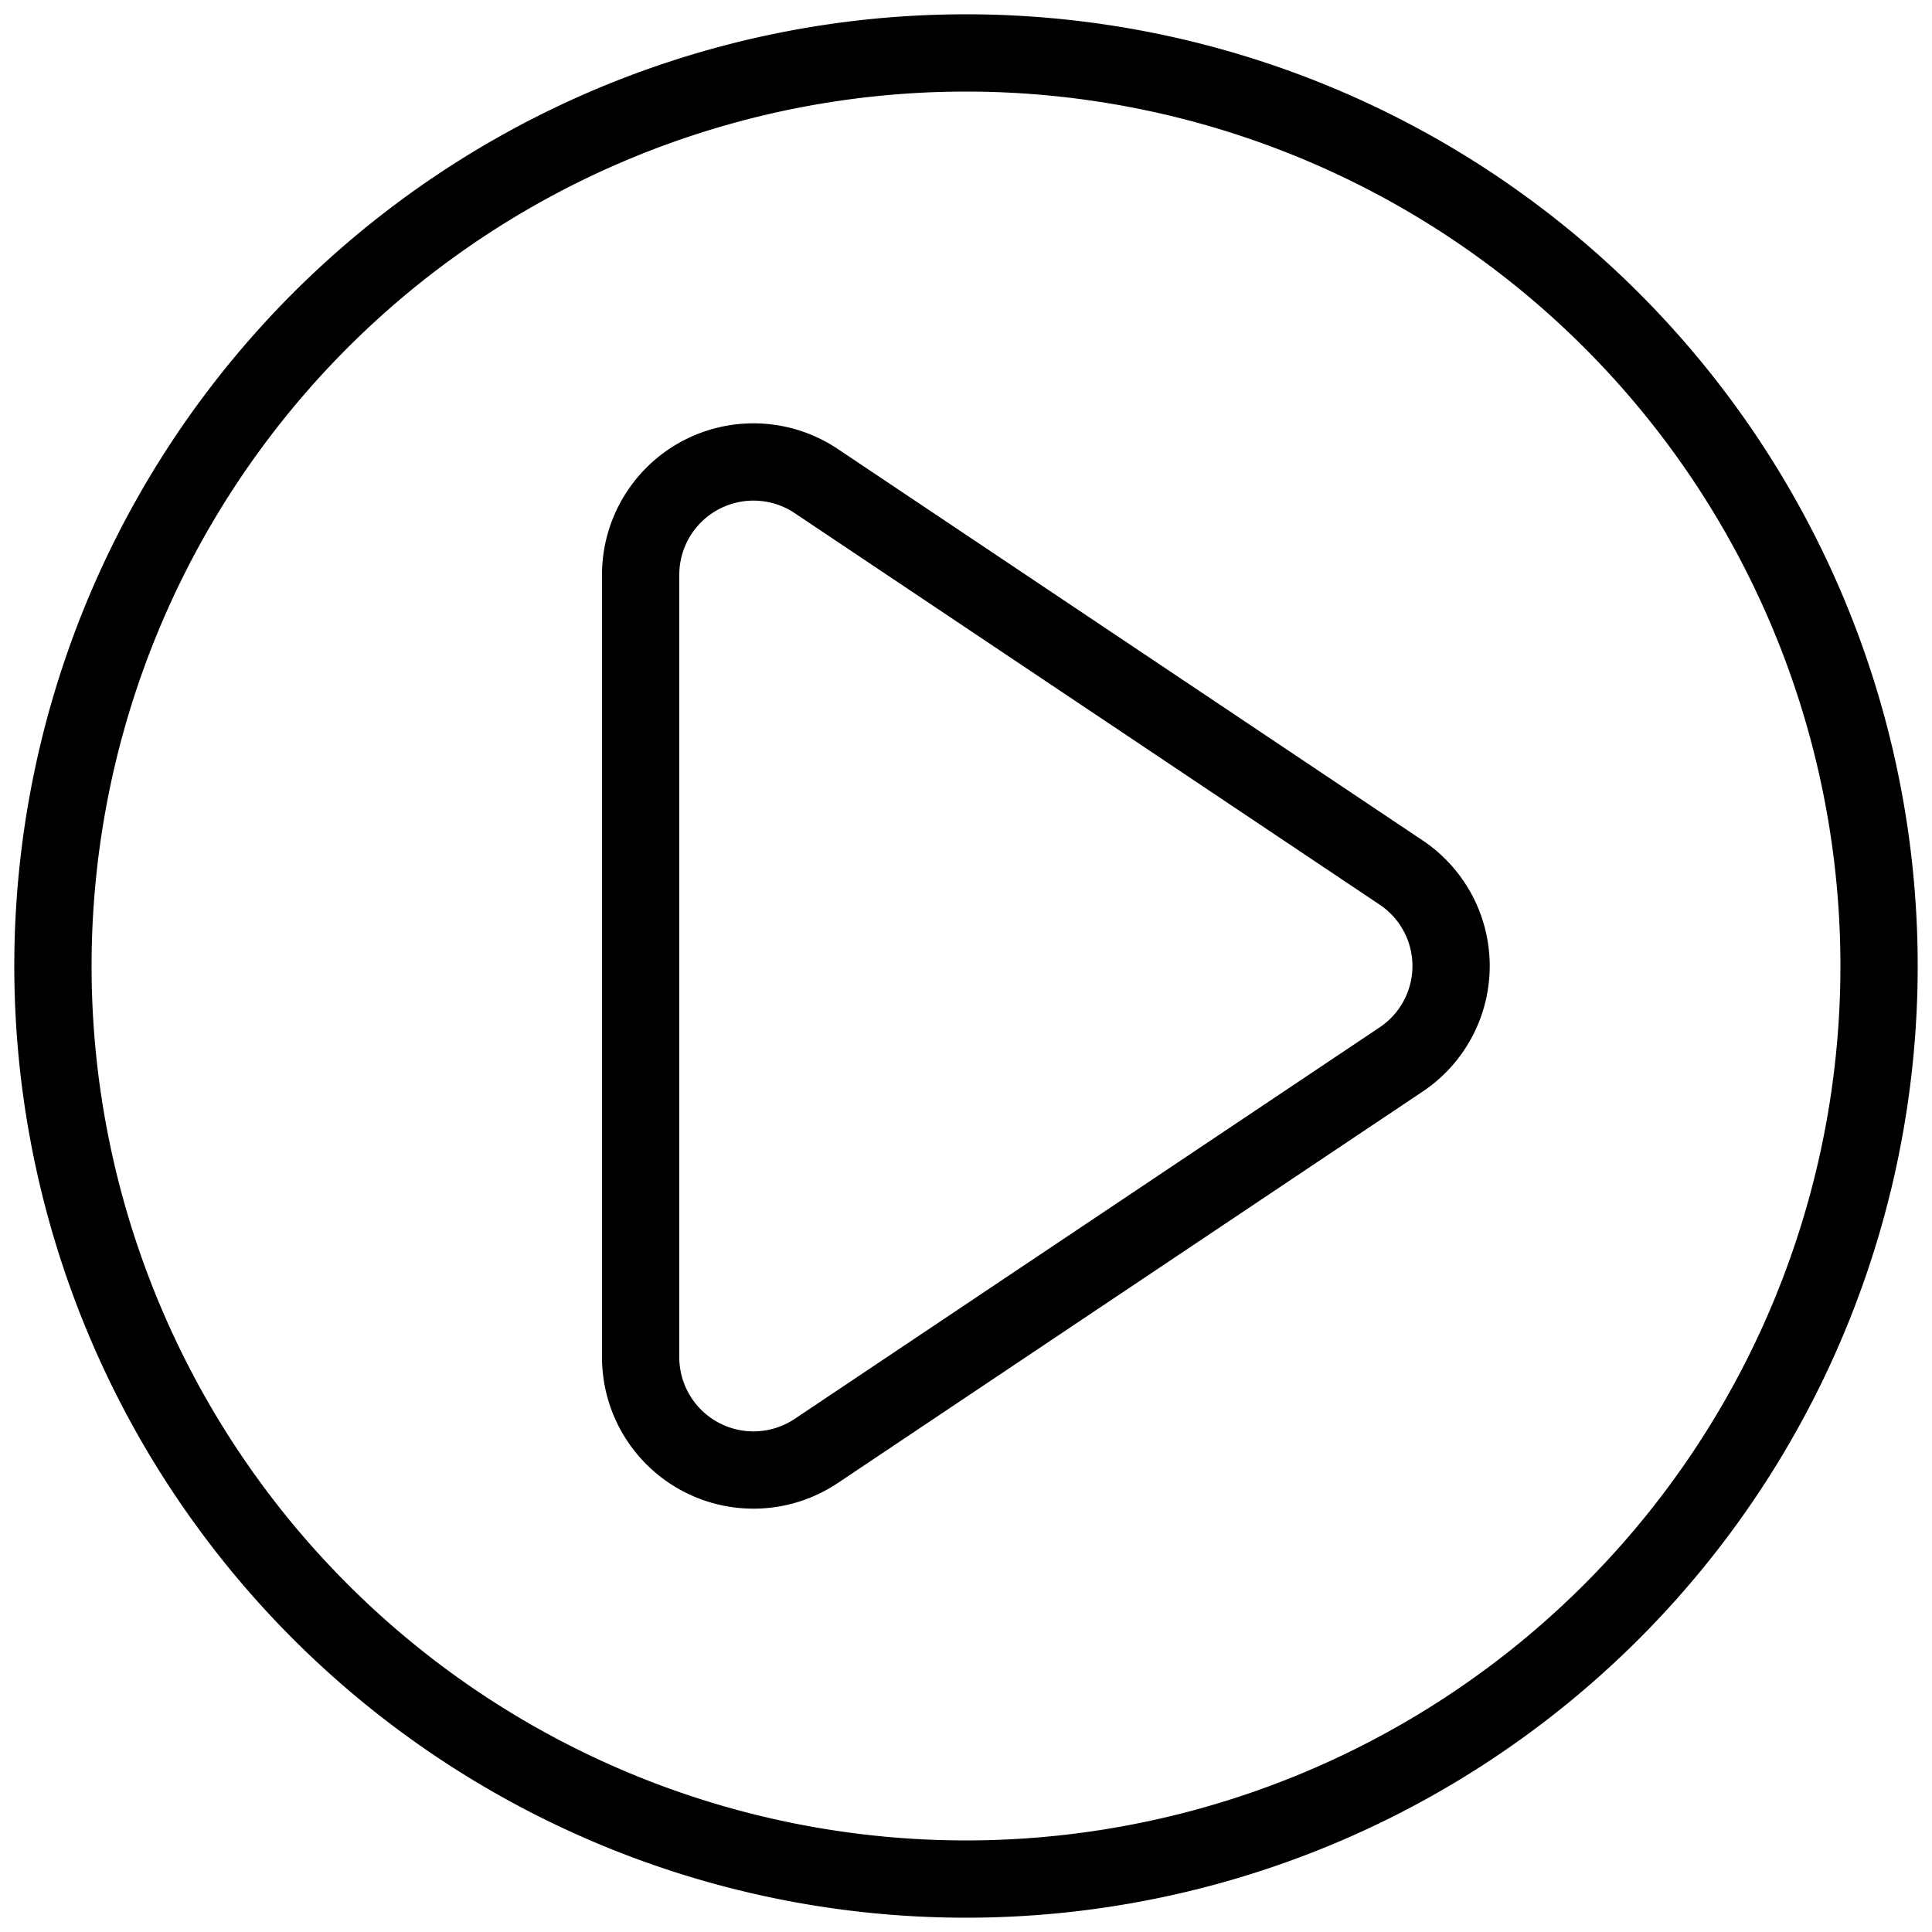
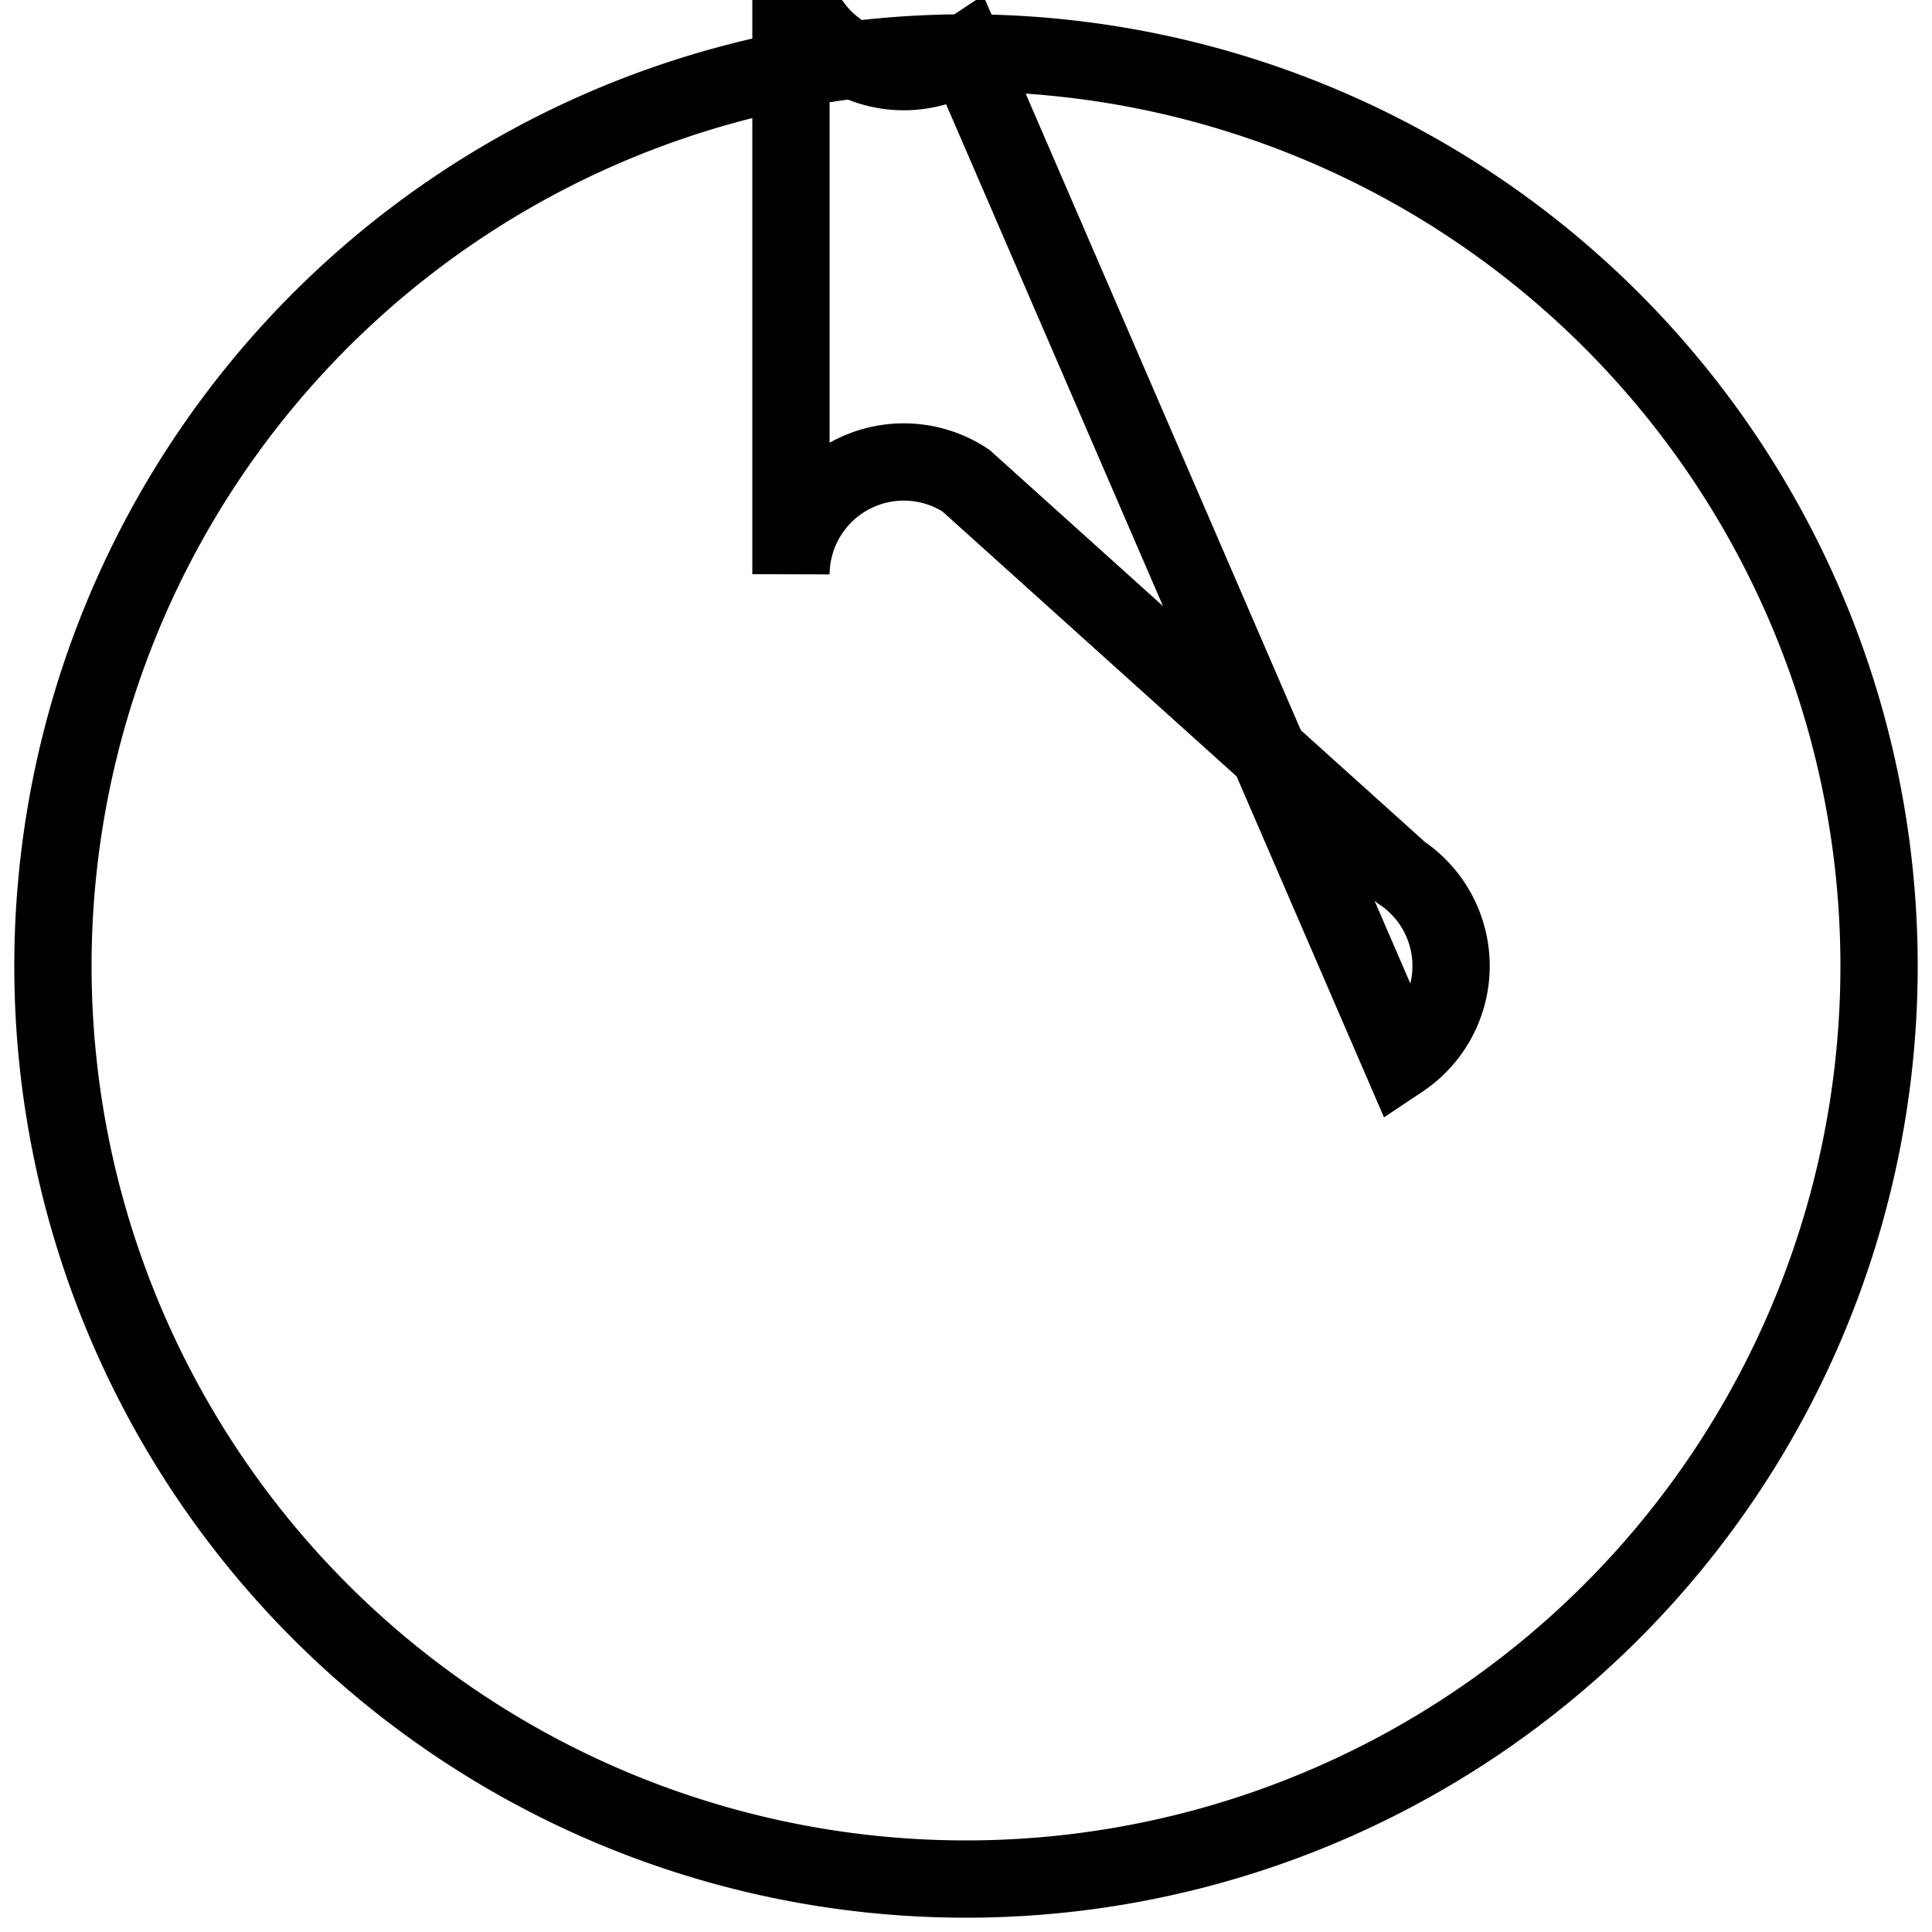
<svg xmlns="http://www.w3.org/2000/svg" id="Calque_1" data-name="Calque 1" viewBox="0 0 50 50">
  <defs>
    <style>.cls-1{fill:none;stroke:#000;stroke-miterlimit:10;stroke-width:2px;}</style>
  </defs>
-   <path class="cls-1" d="M25,1.37A23.63,23.63,0,1,0,48.63,25,23.63,23.63,0,0,0,25,1.37ZM36.26,27.42,21.11,37.56a2.92,2.92,0,0,1-4.53-2.42V14.86a2.92,2.92,0,0,1,4.53-2.42L36.26,22.58A2.91,2.91,0,0,1,36.26,27.42Z" />
+   <path class="cls-1" d="M25,1.37A23.63,23.63,0,1,0,48.63,25,23.63,23.63,0,0,0,25,1.37Za2.92,2.92,0,0,1-4.53-2.42V14.86a2.92,2.92,0,0,1,4.53-2.42L36.26,22.58A2.91,2.91,0,0,1,36.26,27.42Z" />
</svg>